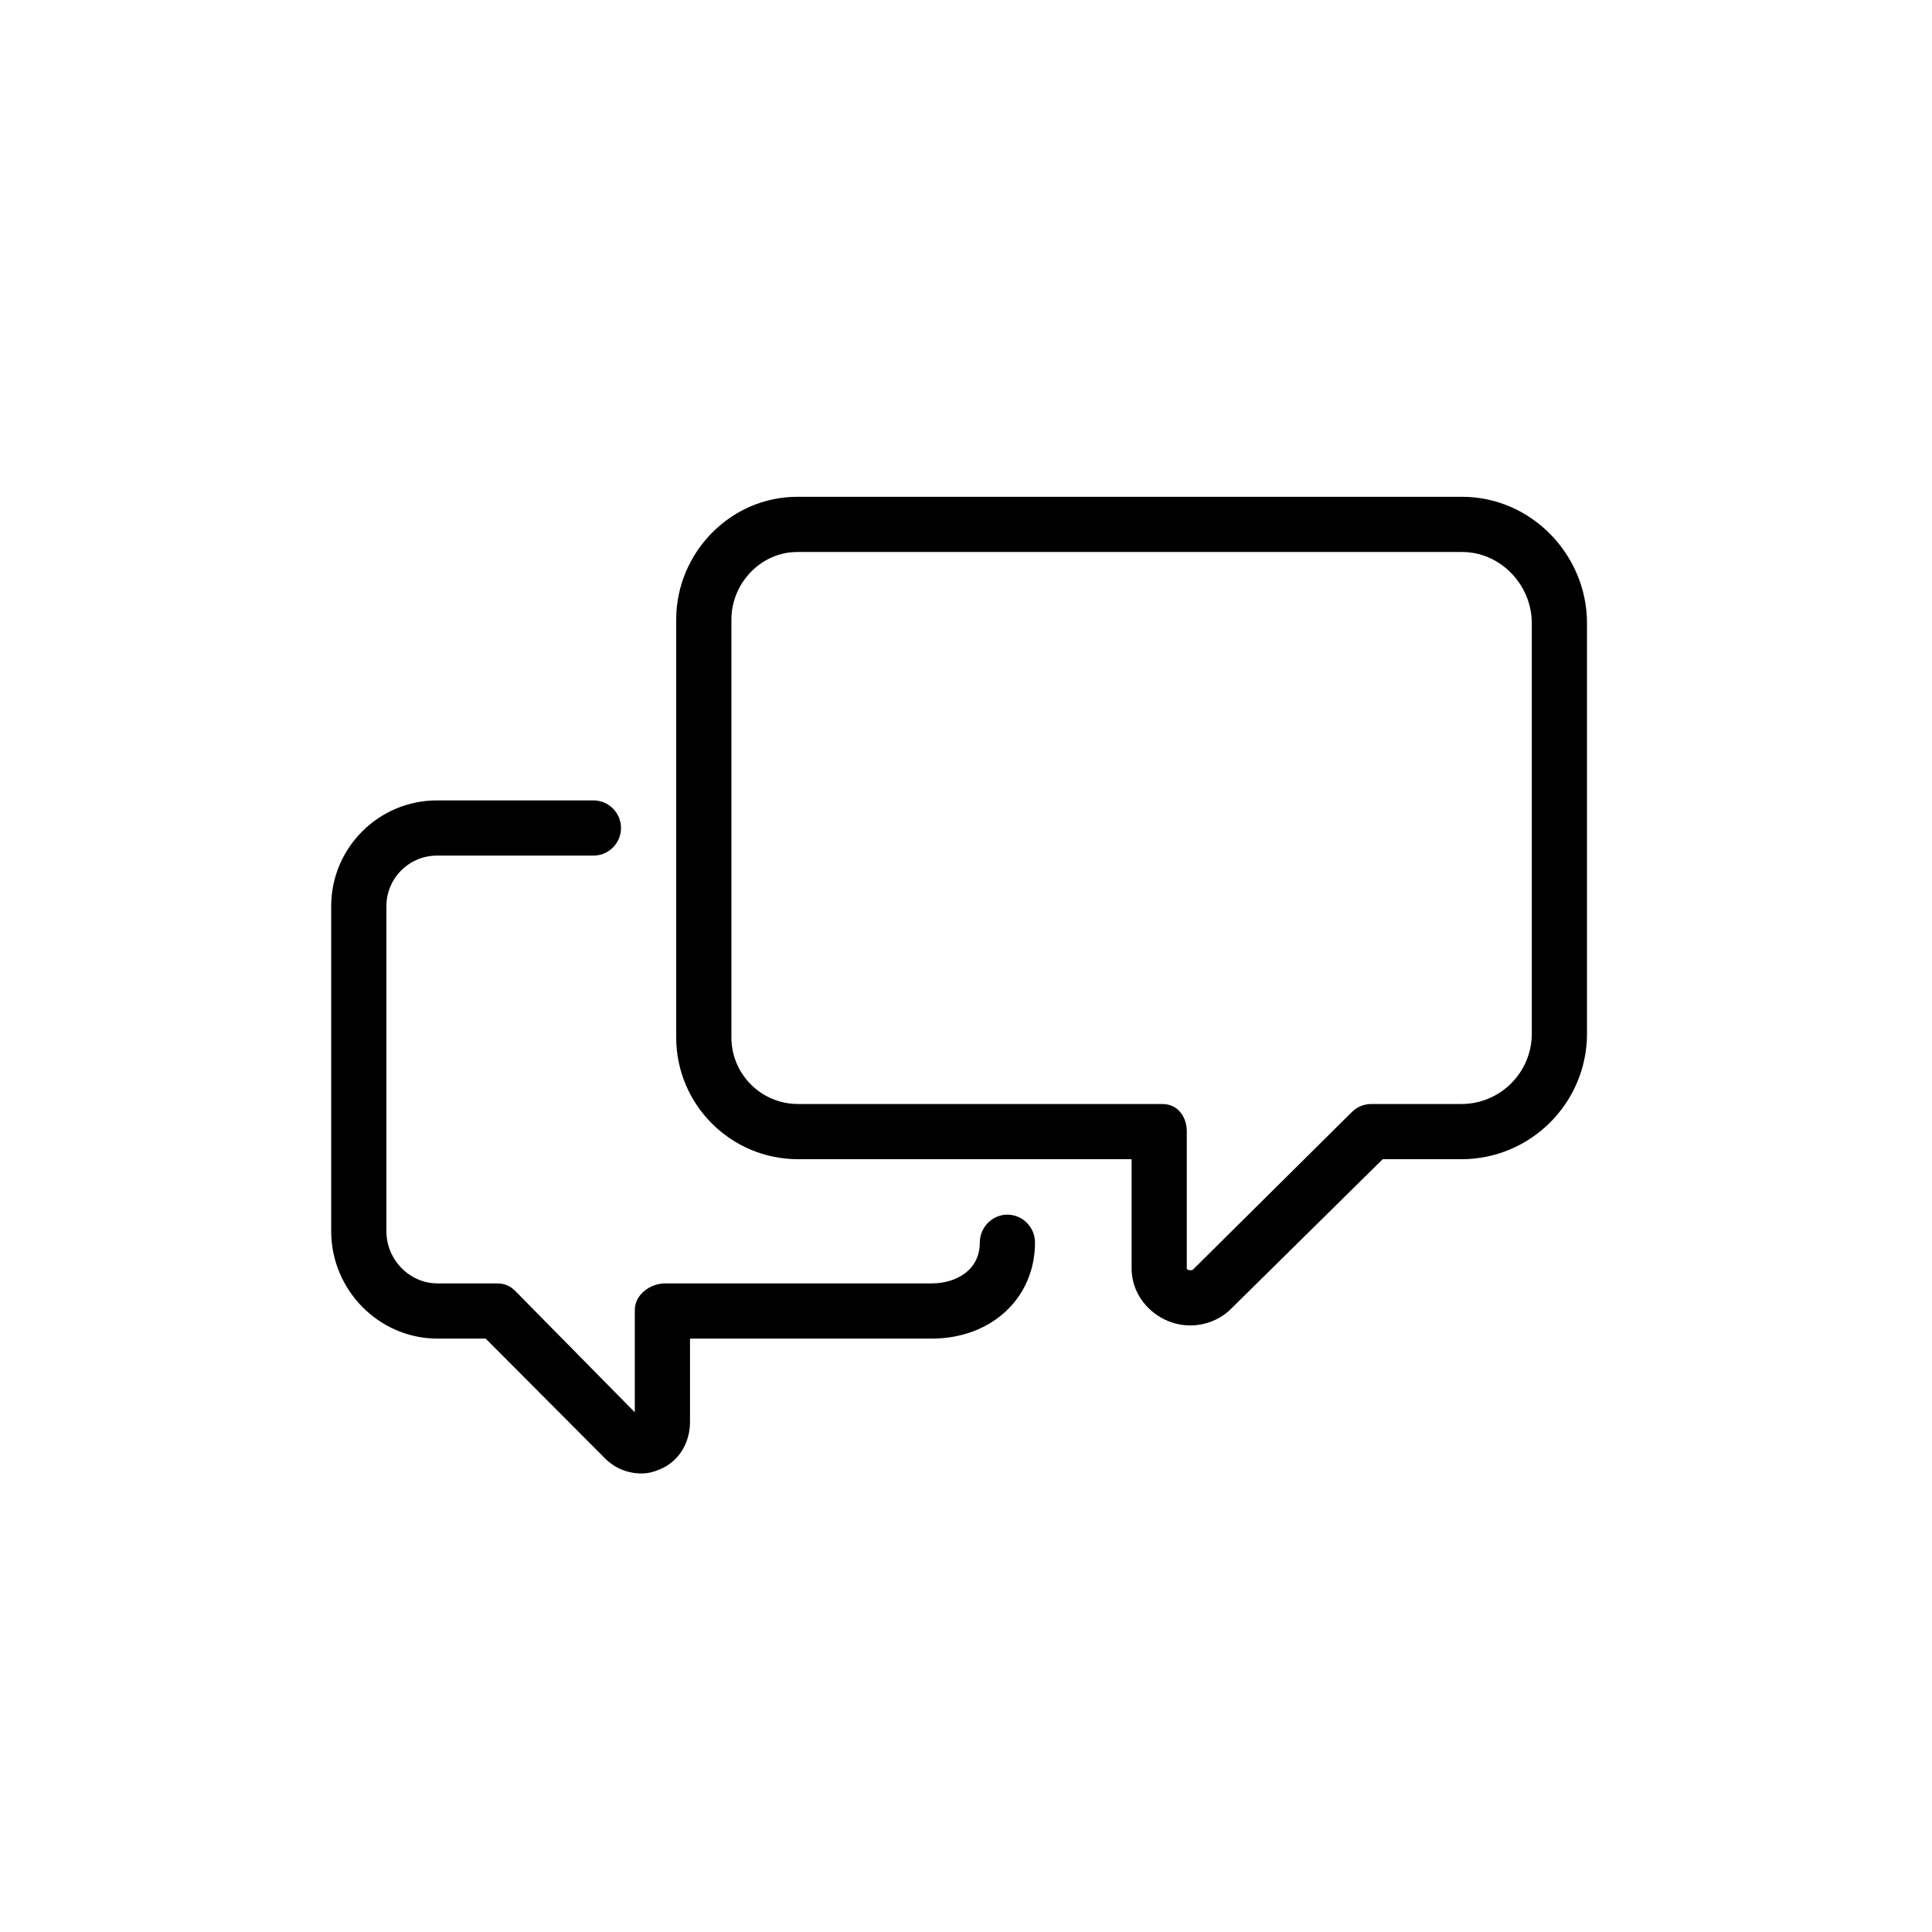
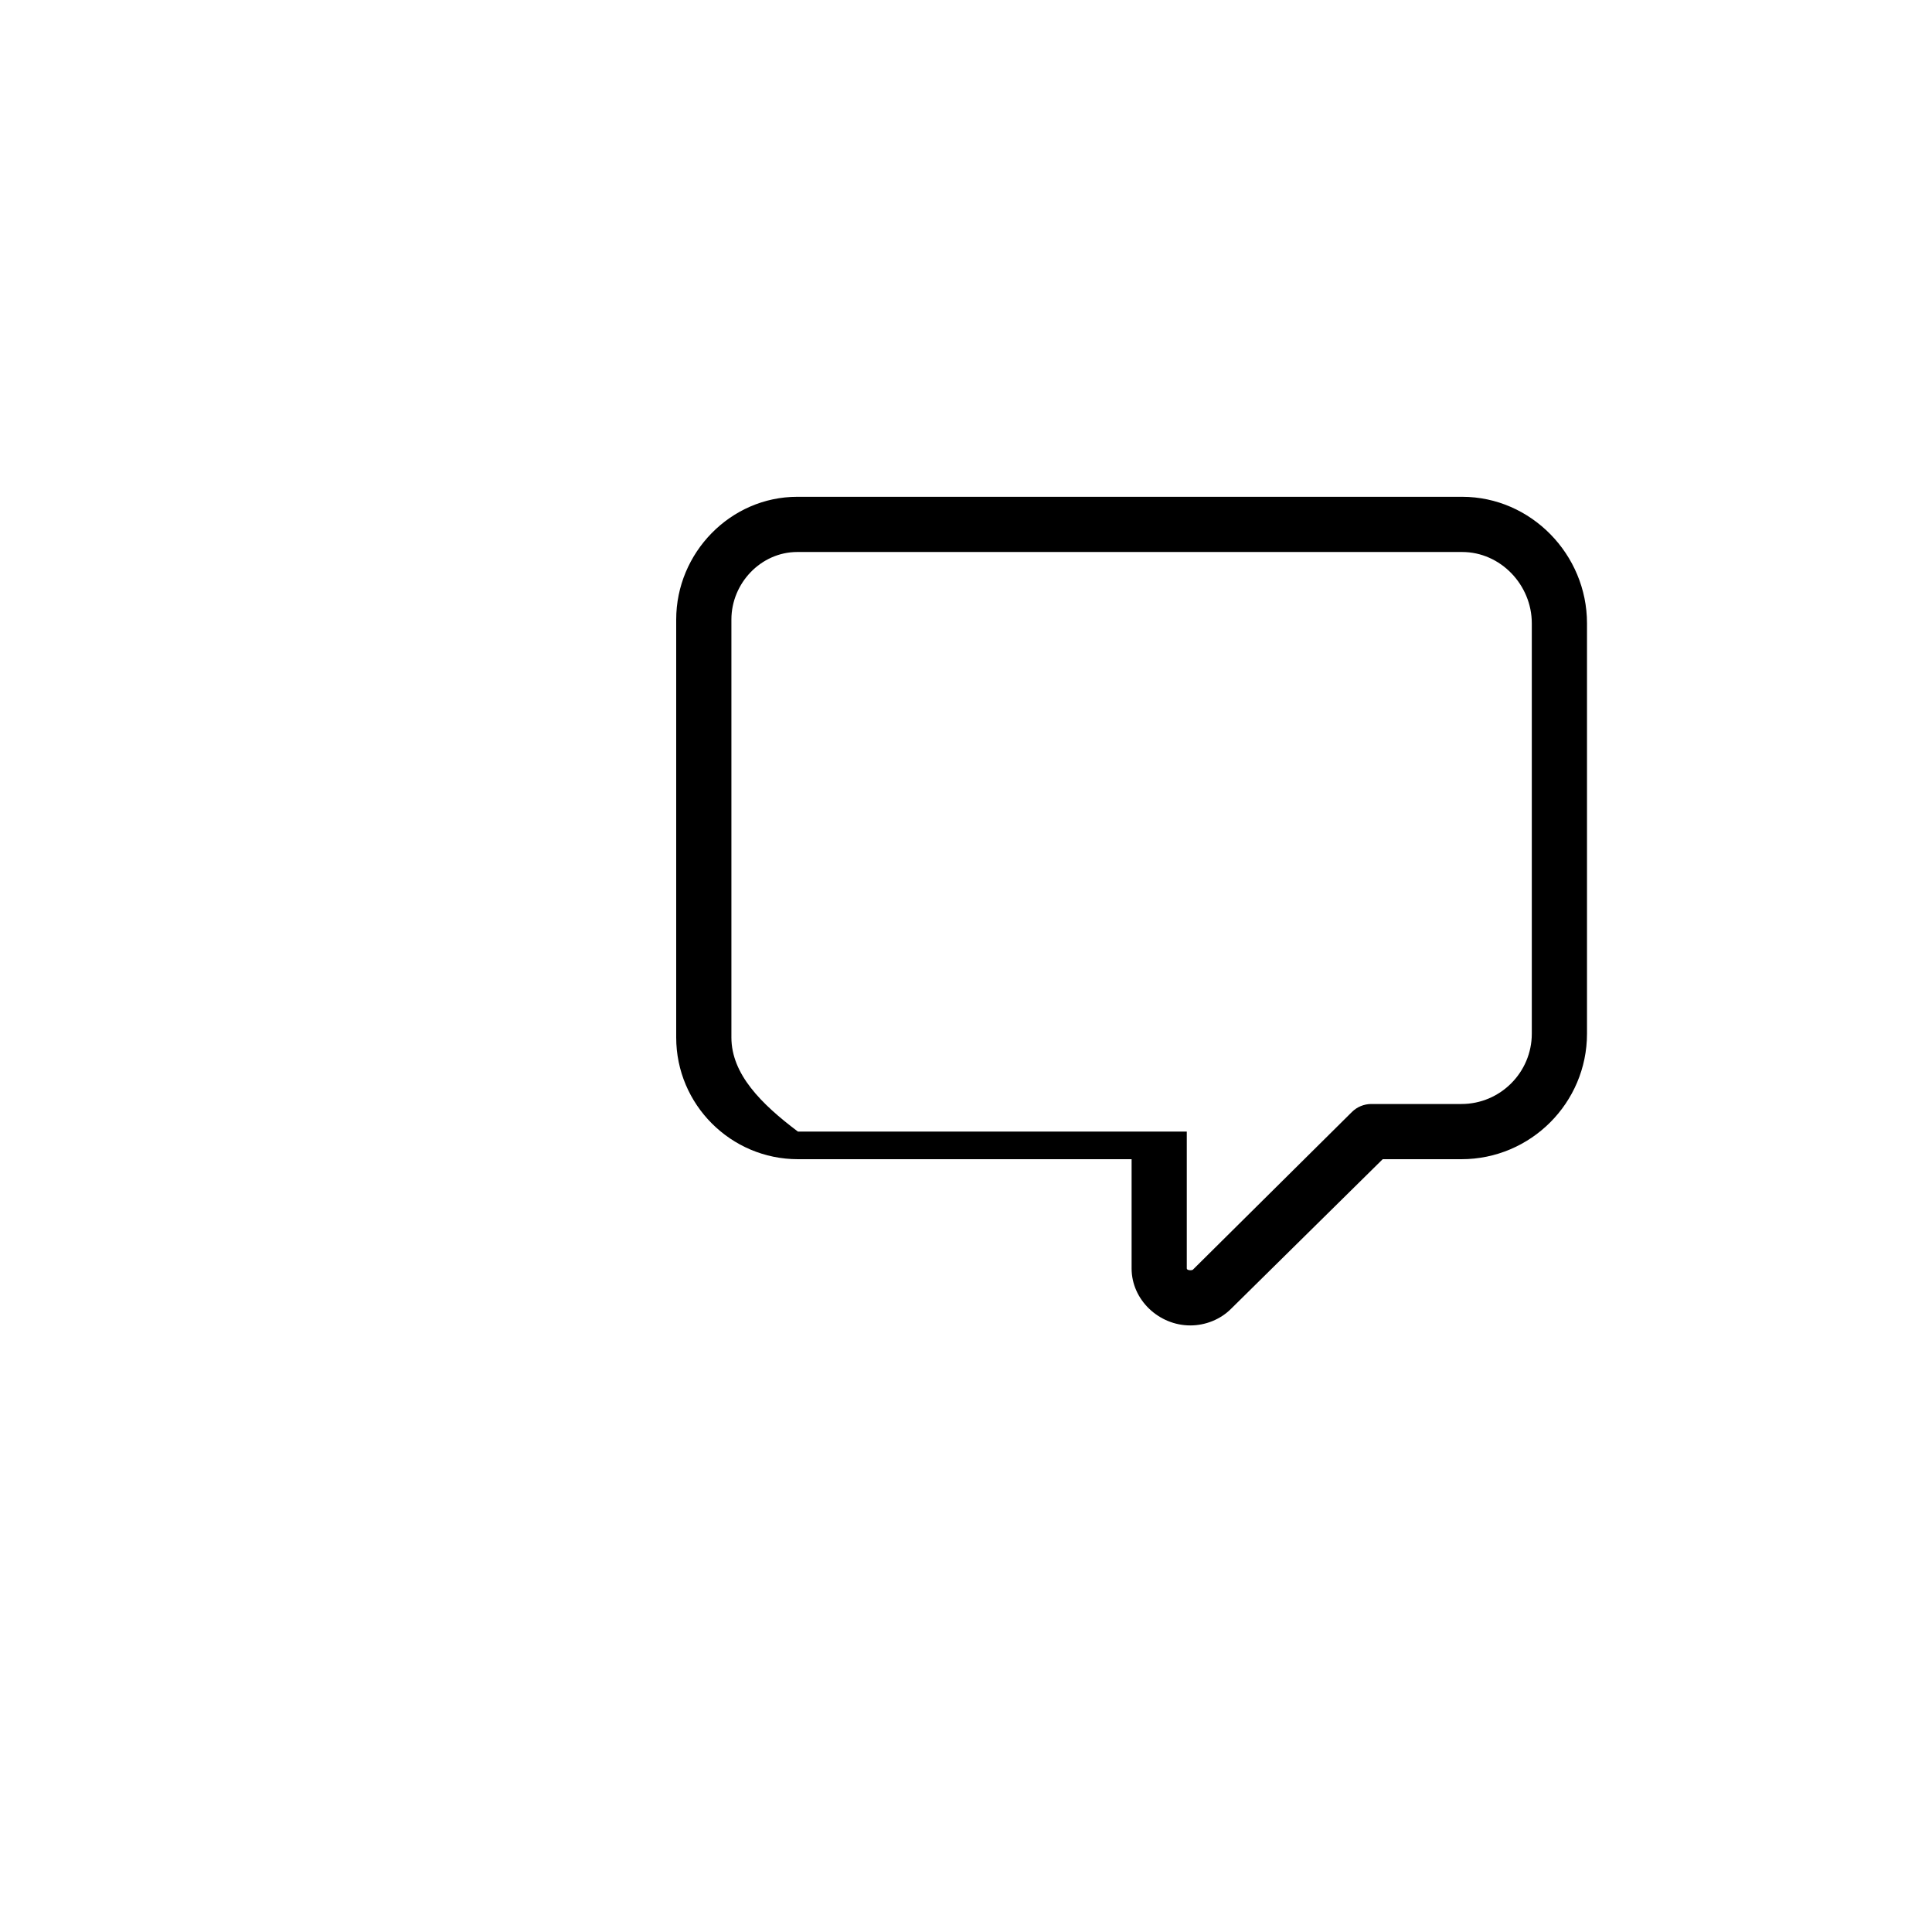
<svg xmlns="http://www.w3.org/2000/svg" version="1.1" x="0px" y="0px" viewBox="-20 -20 140 140" xml:space="preserve" data-icon="true" fill="#000000">
-   <path fill="#000000" d="M85.953,16H37.772C32.935,16,29,20.056,29,24.893v30.285C29,60.042,32.958,64,37.822,64H62v7.914  c0,2.278,1.971,4.132,4.256,4.132c1.096,0,2.187-0.435,2.959-1.213L80.196,64h5.707C90.919,64,95,59.919,95,54.902V25.167  C95,20.179,90.941,16,85.953,16z M91,54.902C91,57.713,88.713,60,85.902,60h-6.53c-0.527,0-1.034,0.208-1.408,0.58L66.443,72.004  c-0.042,0.042-0.172,0.042-0.188,0.042c-0.024,0-0.256-0.006-0.256-0.132V62c0-1.104-0.67-2-1.775-2H37.822  C35.163,60,33,57.837,33,55.178V24.893C33,22.261,35.141,20,37.772,20h48.181C88.736,20,91,22.384,91,25.167V54.902z" />
-   <path fill="#000000" d="M11.704,77h3.488l8.664,8.692c0.712,0.718,1.661,1.08,2.629,1.08c0.476,0,0.858-0.101,1.318-0.291  C29.198,85.907,30,84.552,30,83.043V77h17.517C51.853,77,55,74.05,55,70.036c0-1.104-0.896-2.018-2-2.018s-2,0.922-2,2.027  C51,72.068,49.25,73,47.517,73H28.199C27.095,73,26,73.824,26,74.929v7.411l-8.655-8.784C16.97,73.177,16.559,73,16.025,73h-4.321  C9.662,73,8,71.267,8,69.225V45.664C8,43.644,9.644,42,11.664,42H23c1.104,0,2-0.896,2-2s-0.896-2-2-2H11.664  C7.438,38,4,41.438,4,45.664v23.561C4,73.473,7.456,77,11.704,77z" />
+   <path fill="#000000" d="M85.953,16H37.772C32.935,16,29,20.056,29,24.893v30.285C29,60.042,32.958,64,37.822,64H62v7.914  c0,2.278,1.971,4.132,4.256,4.132c1.096,0,2.187-0.435,2.959-1.213L80.196,64h5.707C90.919,64,95,59.919,95,54.902V25.167  C95,20.179,90.941,16,85.953,16z M91,54.902C91,57.713,88.713,60,85.902,60h-6.53c-0.527,0-1.034,0.208-1.408,0.58L66.443,72.004  c-0.042,0.042-0.172,0.042-0.188,0.042c-0.024,0-0.256-0.006-0.256-0.132V62H37.822  C35.163,60,33,57.837,33,55.178V24.893C33,22.261,35.141,20,37.772,20h48.181C88.736,20,91,22.384,91,25.167V54.902z" />
</svg>